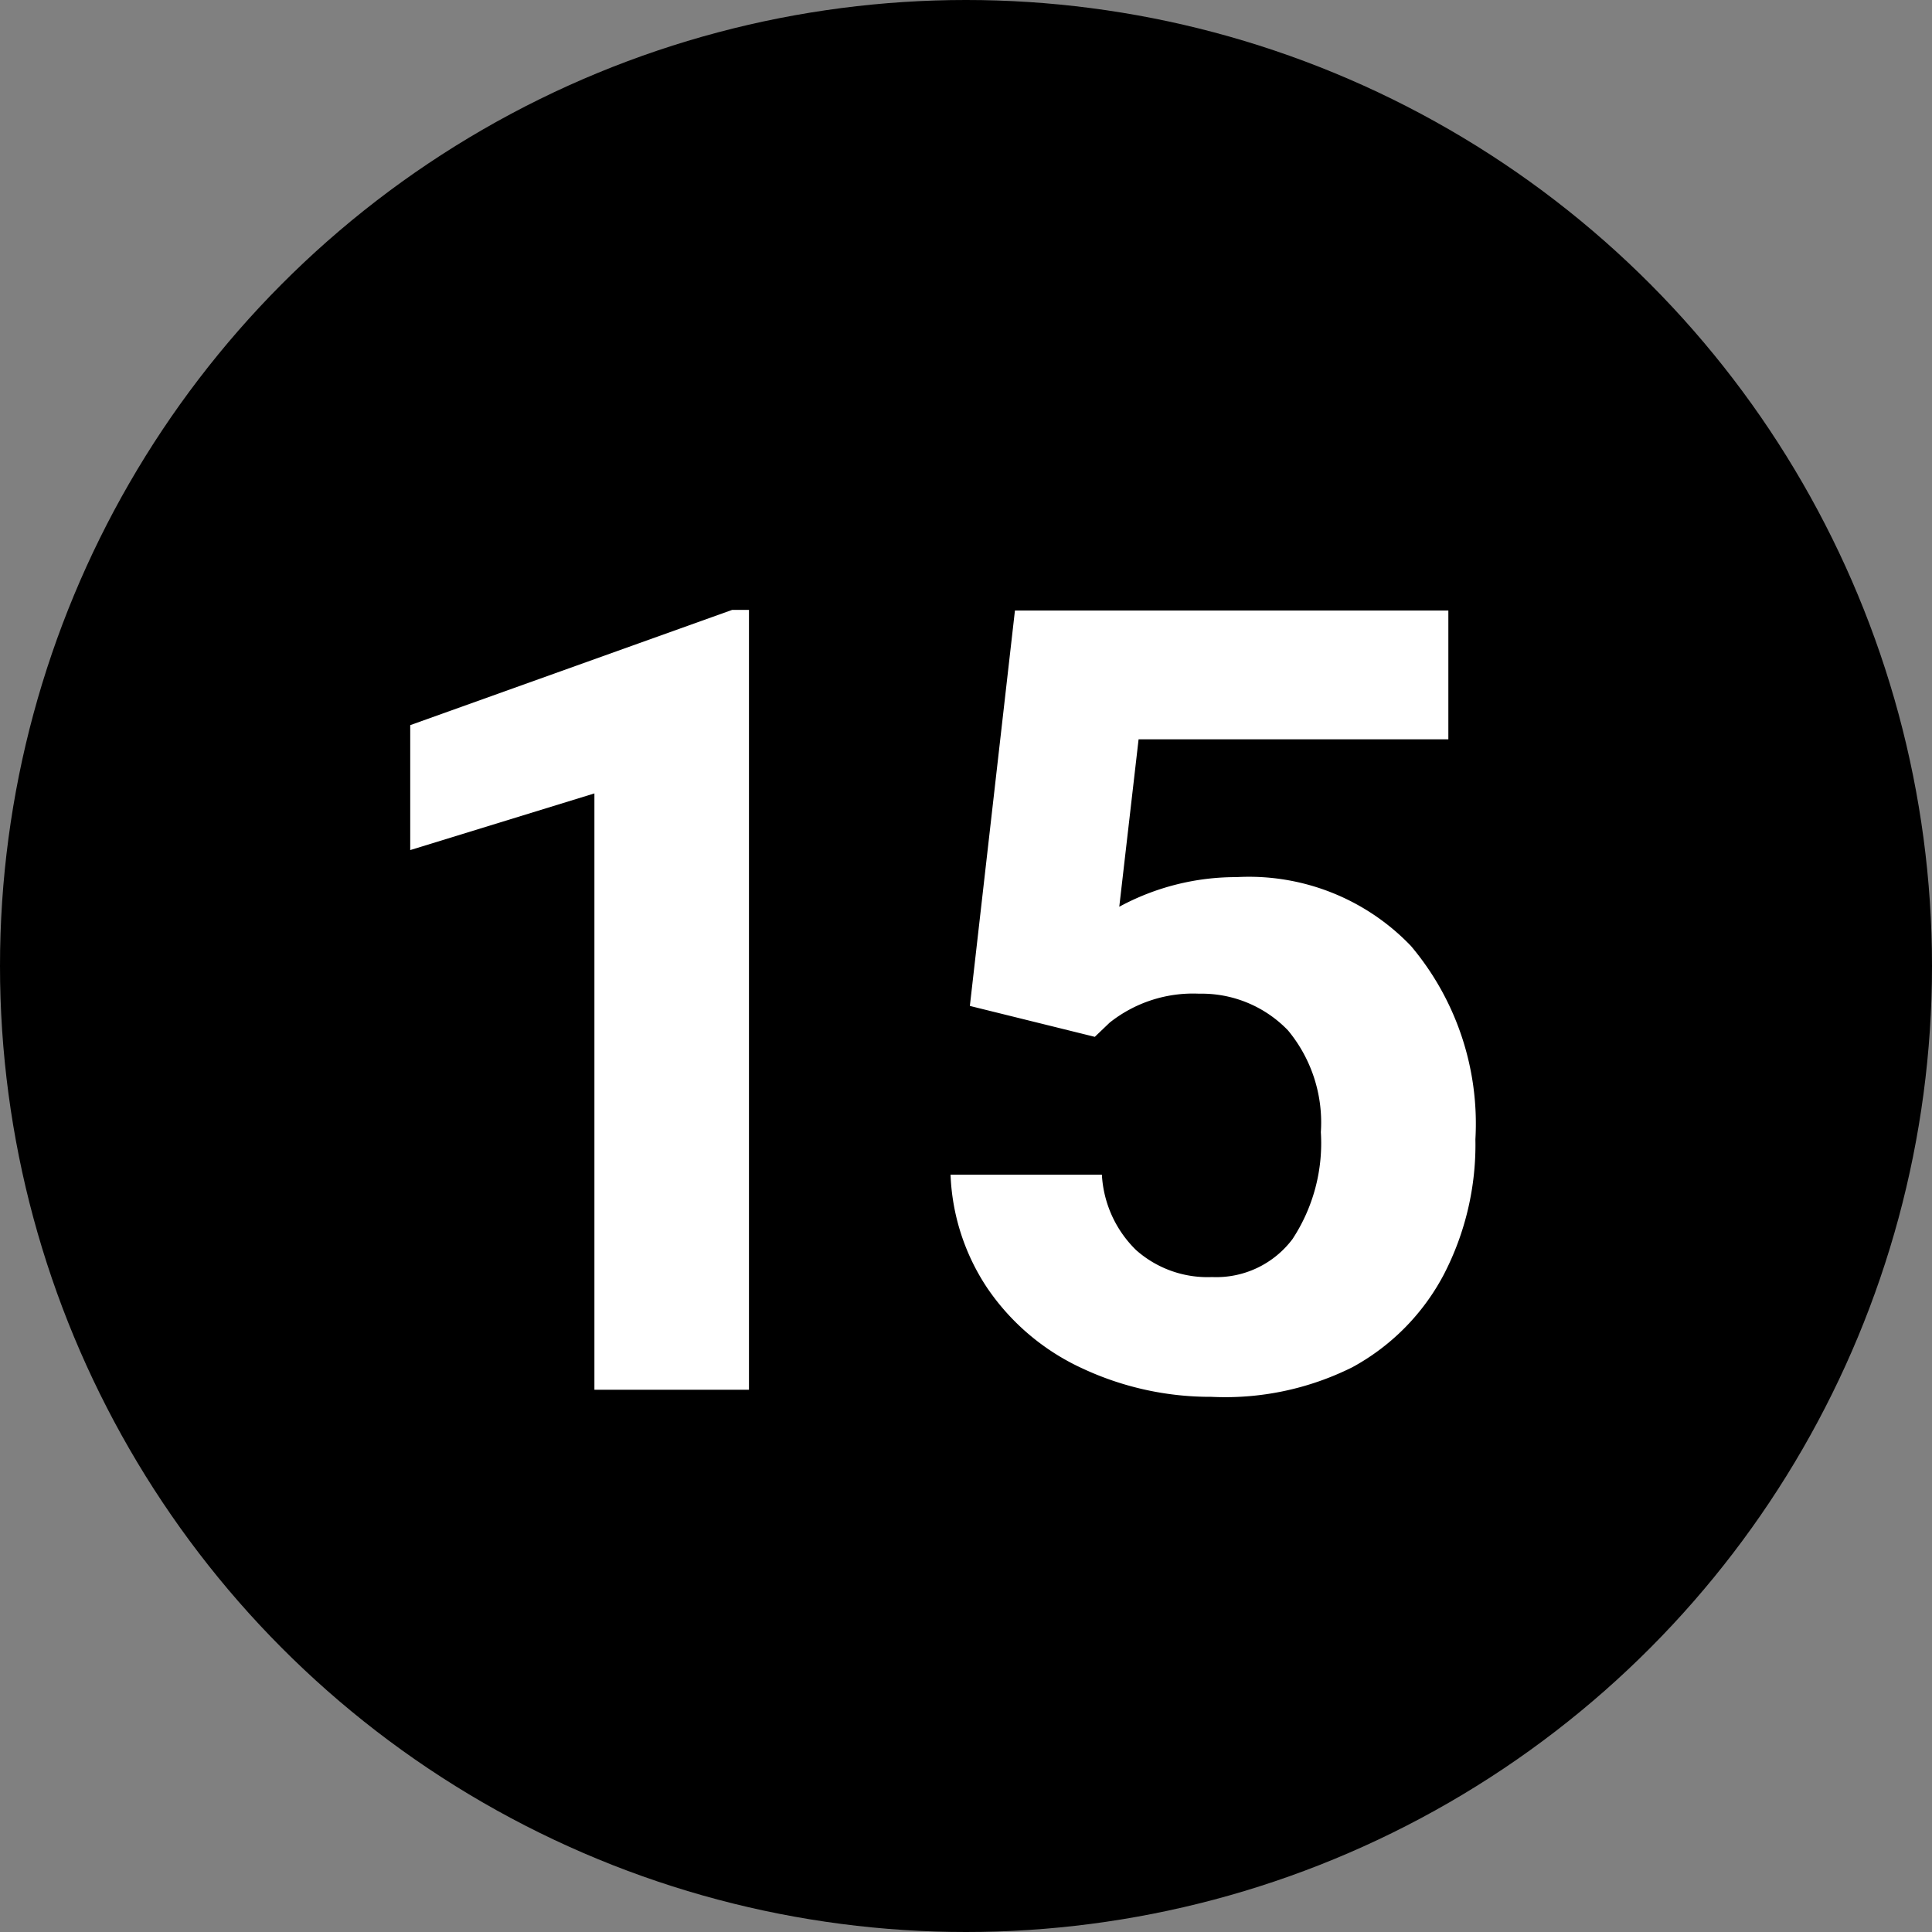
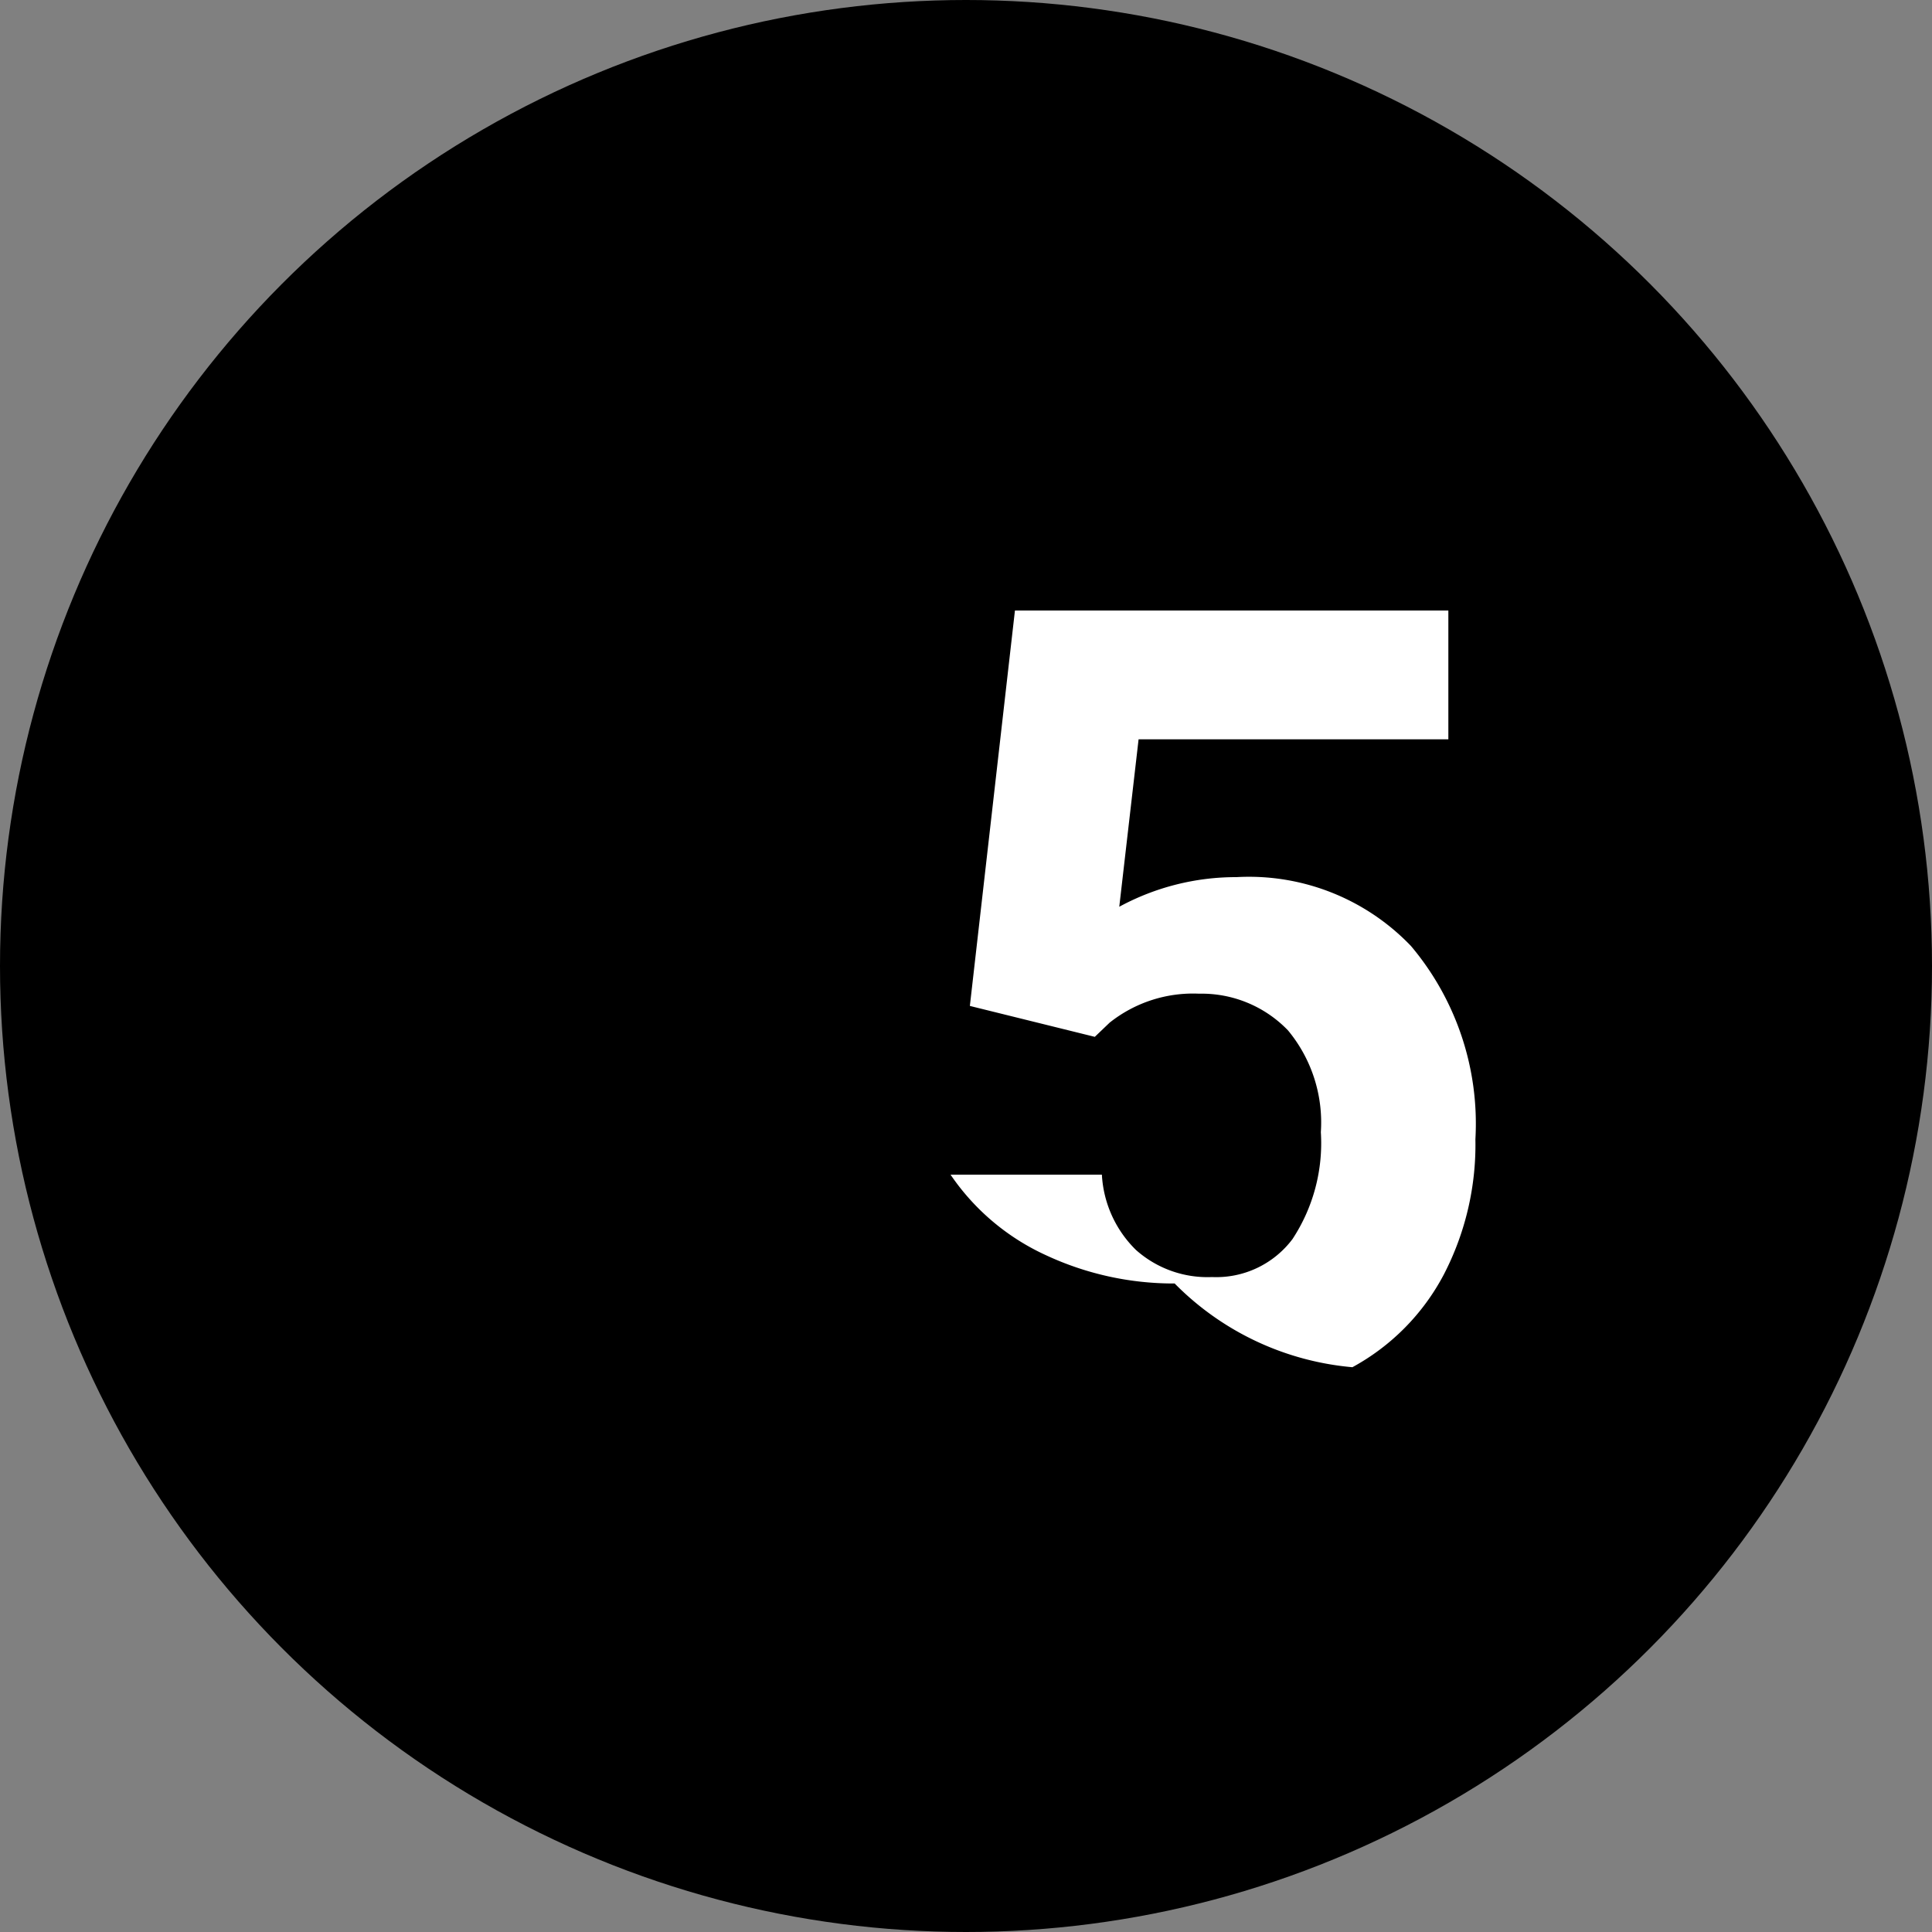
<svg xmlns="http://www.w3.org/2000/svg" id="Layer_1" data-name="Layer 1" viewBox="0 0 30 30" width="30" height="30">
  <rect x="0" y="0" width="30" height="30" fill="#808080" stroke="none" />
  <defs>
    <style>.cls-1{fill:#fff;}</style>
  </defs>
  <title>black_16</title>
  <circle cx="15" cy="15" r="15" />
-   <path class="cls-1" d="M11.63,9.47h-.26l-5,1.79V13.2l2.86-.88v9.26h2.4Z" />
-   <path class="cls-1" d="M17,16.1l.23-.22a2.08,2.08,0,0,1,1.39-.45A1.86,1.86,0,0,1,20,16a2.24,2.24,0,0,1,.51,1.58,2.71,2.71,0,0,1-.44,1.66,1.48,1.48,0,0,1-1.25.59,1.67,1.67,0,0,1-1.18-.42,1.77,1.77,0,0,1-.53-1.17H14.76A3.4,3.4,0,0,0,15.33,20a3.6,3.6,0,0,0,1.48,1.25,4.69,4.69,0,0,0,2,.44A4.42,4.42,0,0,0,21,21.23a3.49,3.49,0,0,0,1.42-1.44,4.38,4.38,0,0,0,.49-2.1,4.28,4.28,0,0,0-1-3,3.48,3.48,0,0,0-2.71-1.07,3.8,3.8,0,0,0-1.82.46l.3-2.6h4.81v-2H15.76l-.7,6.14Z" />
+   <path class="cls-1" d="M17,16.1l.23-.22a2.08,2.08,0,0,1,1.39-.45A1.86,1.86,0,0,1,20,16a2.24,2.24,0,0,1,.51,1.58,2.71,2.71,0,0,1-.44,1.66,1.48,1.48,0,0,1-1.25.59,1.67,1.67,0,0,1-1.18-.42,1.77,1.77,0,0,1-.53-1.17H14.76a3.6,3.6,0,0,0,1.48,1.25,4.69,4.69,0,0,0,2,.44A4.42,4.42,0,0,0,21,21.23a3.49,3.49,0,0,0,1.42-1.44,4.38,4.38,0,0,0,.49-2.1,4.28,4.28,0,0,0-1-3,3.48,3.48,0,0,0-2.71-1.07,3.8,3.8,0,0,0-1.82.46l.3-2.6h4.81v-2H15.76l-.7,6.14Z" />
</svg>